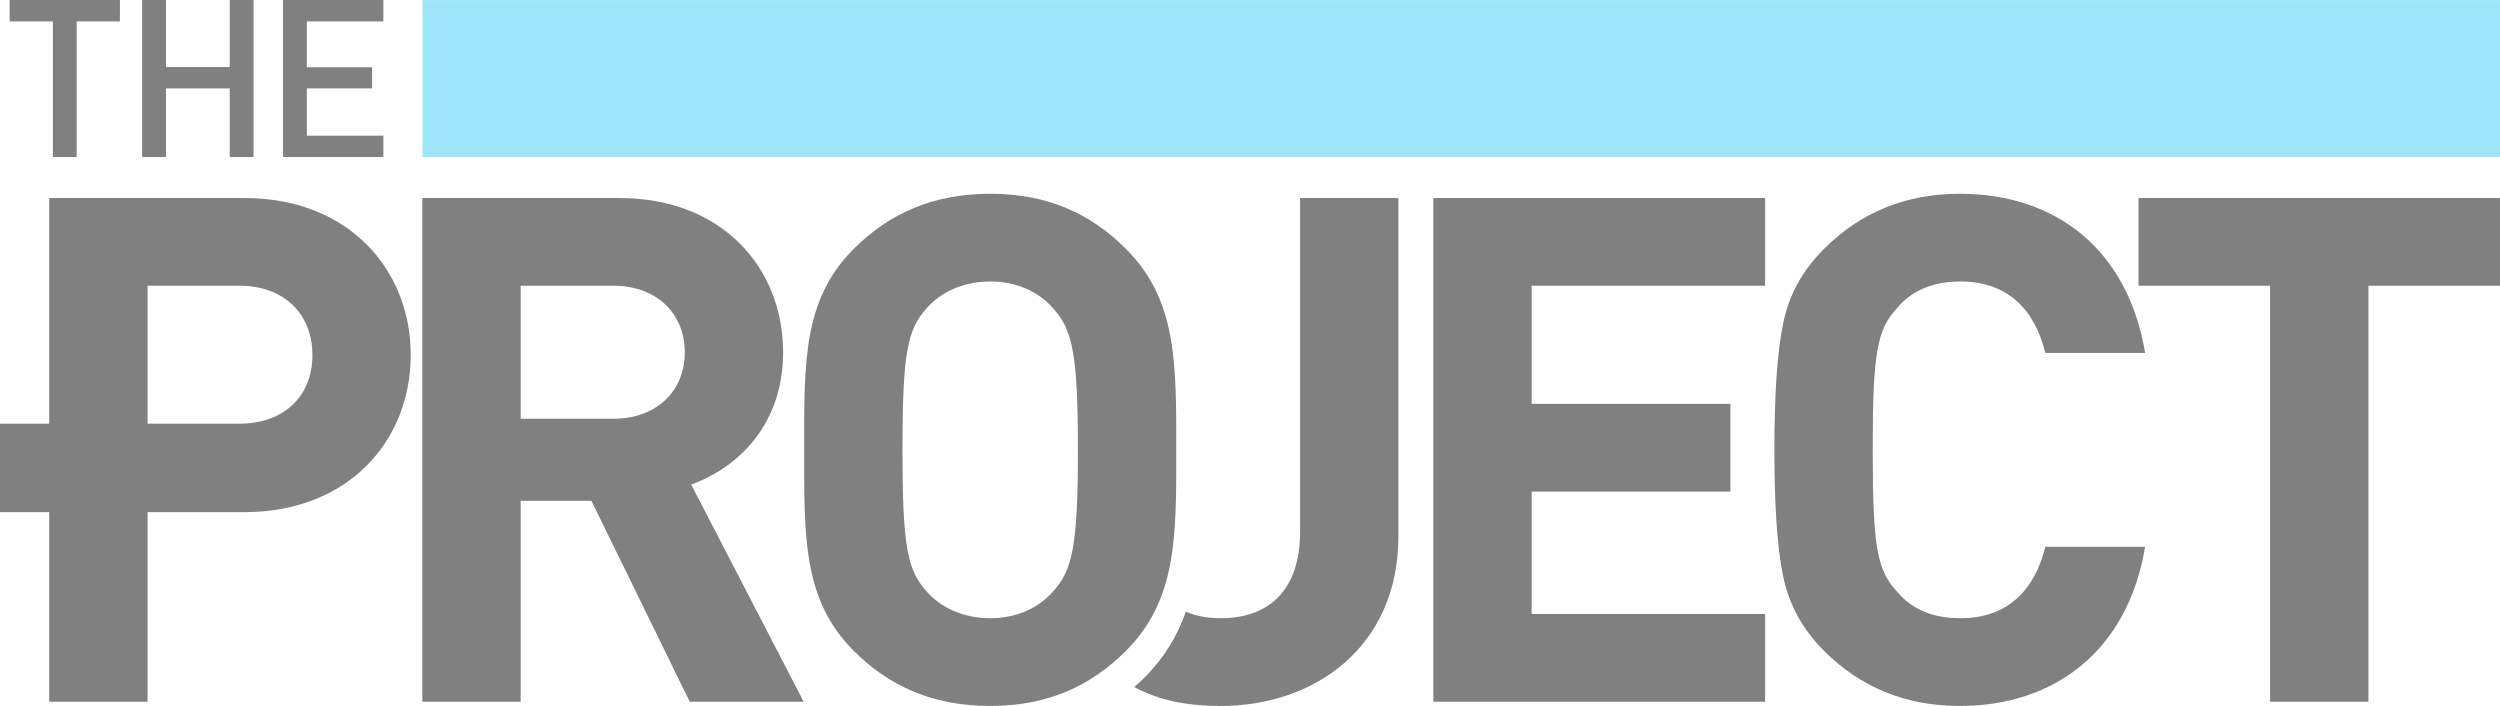
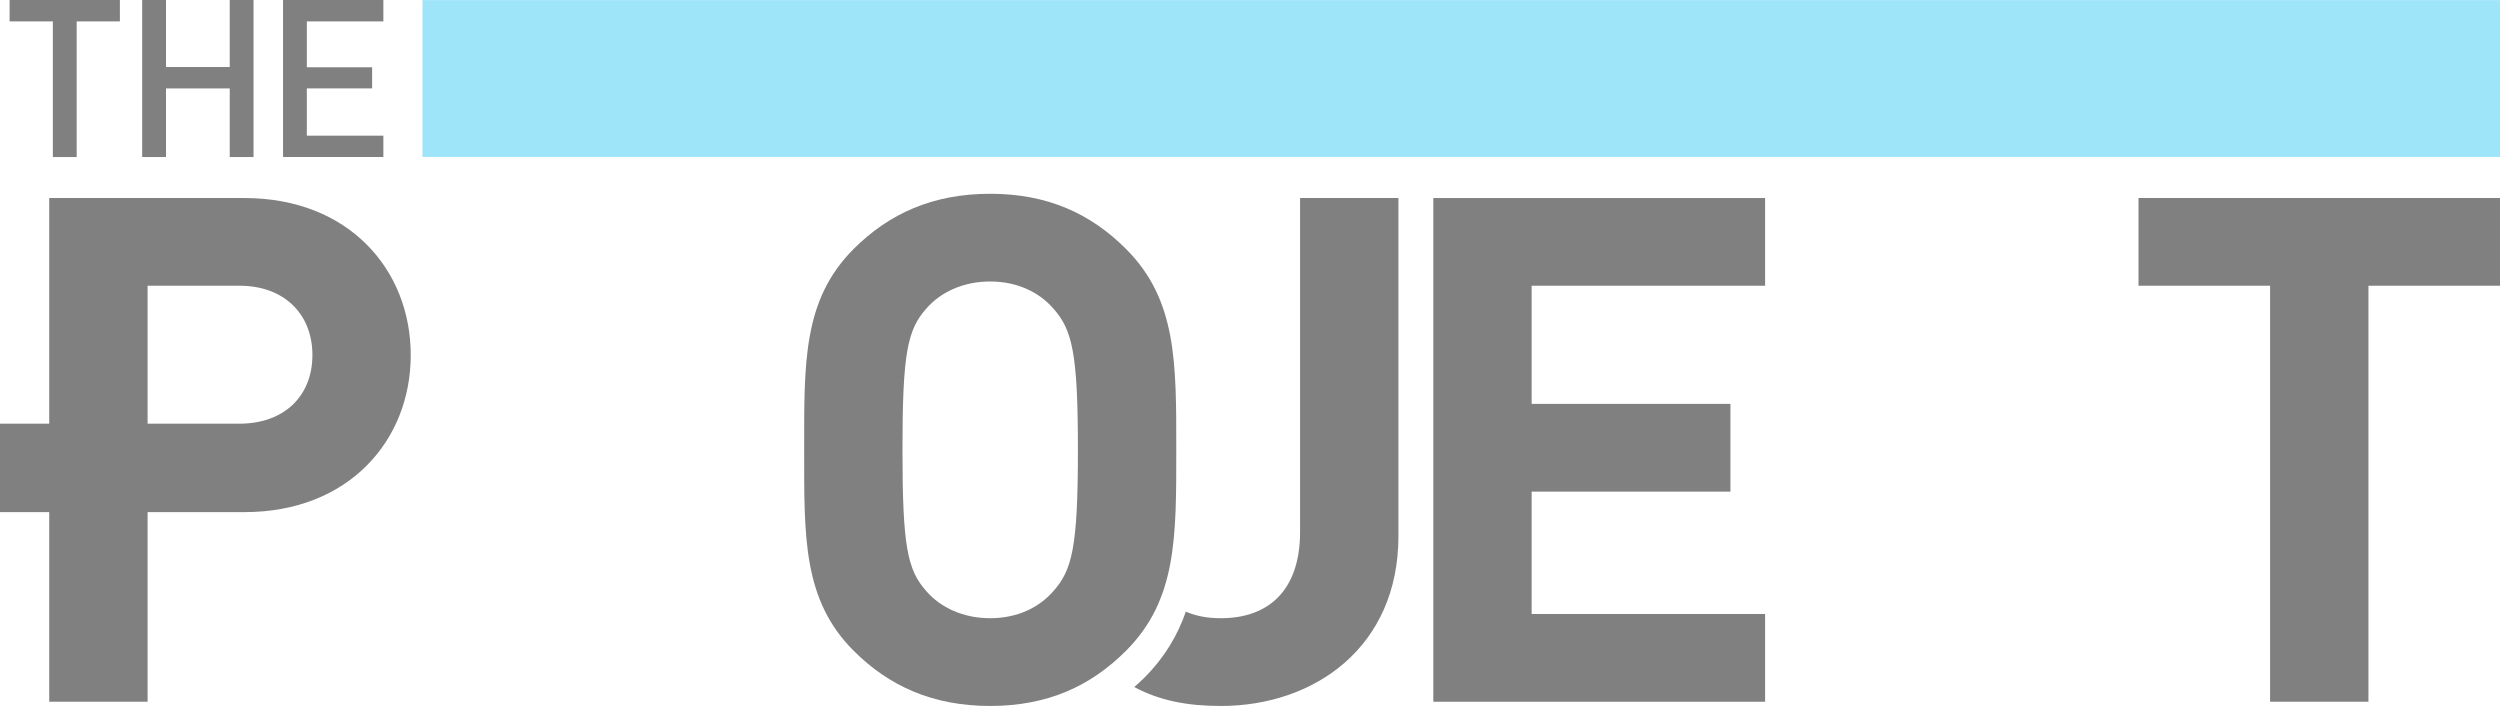
<svg xmlns="http://www.w3.org/2000/svg" xmlns:ns1="http://www.inkscape.org/namespaces/inkscape" xmlns:ns2="http://sodipodi.sourceforge.net/DTD/sodipodi-0.dtd" width="367.999" height="103.918" id="svg2" version="1.1" ns1:version="0.47 r22583" ns2:docname="New document 1">
  <defs id="defs4">
    <ns1:perspective ns2:type="inkscape:persp3d" ns1:vp_x="0 : 526.18109 : 1" ns1:vp_y="0 : 1000 : 0" ns1:vp_z="744.09448 : 526.18109 : 1" ns1:persp3d-origin="372.04724 : 350.78739 : 1" id="perspective10" />
    <clipPath id="clipPath4066" clipPathUnits="userSpaceOnUse">
      <path id="path4068" d="m 0,0 581.1,0 0,255.117 -581.1,0 L 0,0 z" />
    </clipPath>
    <clipPath id="clipPath4056" clipPathUnits="userSpaceOnUse">
      <path id="path4058" d="m 0,0 581.1,0 0,779.525 -581.1,0 L 0,0 z" />
    </clipPath>
    <clipPath id="clipPath4032" clipPathUnits="userSpaceOnUse">
      <path id="path4034" d="m 29.957,741.305 25.491,0 0,19.185 -25.491,0 0,-19.185 z" />
    </clipPath>
    <clipPath id="clipPath4016" clipPathUnits="userSpaceOnUse">
      <path id="path4018" d="m 0,750.586 581.099,0 0,15.479 -581.099,0 0,-15.479 z" />
    </clipPath>
    <linearGradient id="linearGradient4004" spreadMethod="pad" gradientTransform="matrix(0,-30.445,30.445,0,163.154,765.913)" gradientUnits="userSpaceOnUse" y2="0" x2="1" y1="0" x1="0">
      <stop id="stop4006" offset="0" style="stop-opacity:1;stop-color:#40bb6a" />
      <stop id="stop4008" offset="1" style="stop-opacity:1;stop-color:#00a363" />
    </linearGradient>
    <clipPath id="clipPath4000" clipPathUnits="userSpaceOnUse">
      <path id="path4002" d="m -0.005,-14.179 0.978,0 0,28.359 -0.978,0 0,-28.359 z" />
    </clipPath>
    <clipPath id="clipPath3990" clipPathUnits="userSpaceOnUse">
      <path id="path3992" d="m 0,750.585 0,-14.29 304.727,0 276.373,0 0,14.29 -581.1,0 z" />
    </clipPath>
    <clipPath id="clipPath3978" clipPathUnits="userSpaceOnUse">
      <path id="path3980" d="m 0,732.725 304.727,0 0,3.57 -304.727,0 0,-3.57 z" />
    </clipPath>
    <clipPath id="clipPath3968" clipPathUnits="userSpaceOnUse">
      <path id="path3970" d="m 0,732.725 581.1,0 0,29.761 -581.1,0 0,-29.761 z" />
    </clipPath>
    <linearGradient id="linearGradient3956" spreadMethod="pad" gradientTransform="matrix(-13.693,0,0,-13.693,594.85,741.951)" gradientUnits="userSpaceOnUse" y2="0" x2="1" y1="0" x1="0">
      <stop id="stop3958" offset="0" style="stop-opacity:1;stop-color:#40bb6a" />
      <stop id="stop3960" offset="1" style="stop-opacity:1;stop-color:#00a363" />
    </linearGradient>
    <clipPath id="clipPath3952" clipPathUnits="userSpaceOnUse">
      <path id="path3954" d="m 2.44141e-4,-1.761 1,0 0,3.522 -1,0 0,-3.522 z" />
    </clipPath>
    <clipPath id="clipPath3942" clipPathUnits="userSpaceOnUse">
      <path id="path3944" d="m 594.847,766.065 -13.687,0 0,-48.224 13.687,0 0,48.224 z" />
    </clipPath>
    <clipPath id="clipPath3934" clipPathUnits="userSpaceOnUse">
      <path id="path3936" d="m 581.16,717.84 13.687,18.455 0,29.77 -13.687,-18.456 0,-29.769 z" />
    </clipPath>
    <clipPath id="clipPath3926" clipPathUnits="userSpaceOnUse">
      <path id="path3928" d="m 0,717.84 581.1,0 0,48.225 -581.1,0 0,-48.225 z" />
    </clipPath>
    <clipPath id="clipPath3910" clipPathUnits="userSpaceOnUse">
      <path id="path3912" d="m 530.435,13.822 16.655,0 0,7.435 -16.655,0 0,-7.435 z" />
    </clipPath>
    <clipPath id="clipPath3894" clipPathUnits="userSpaceOnUse">
      <path id="path3896" d="m 0,0 581.1,0 0,779.525 -581.1,0 L 0,0 z" />
    </clipPath>
    <clipPath id="clipPath3310" clipPathUnits="userSpaceOnUse">
      <path id="path3312" d="m 28.73,583.94 c 0,0 -2.591,0 -2.591,-2.591 l 0,0 0,-57.49 c 0,0 0,-2.591 2.591,-2.591 l 0,0 57.489,0 c 0,0 2.584,0 2.584,2.591 l 0,0 0,57.49 c 0,0 0,2.591 -2.584,2.591 l 0,0 -57.489,0 z" />
    </clipPath>
    <clipPath id="clipPath3298" clipPathUnits="userSpaceOnUse">
      <path id="path3300" d="m 0,0 581.1,0 0,779.525 -581.1,0 L 0,0 z" />
    </clipPath>
    <clipPath id="clipPath3284" clipPathUnits="userSpaceOnUse">
      <path id="path3286" d="m 318.007,650.046 56.69,0 0,73.579 -56.69,0 0,-73.579 z" />
    </clipPath>
    <clipPath id="clipPath3270" clipPathUnits="userSpaceOnUse">
      <path id="path3272" d="m 34.673,501.66 c -2.757,0 -5.536,-0.813 -5.536,-4.881 l 0,0 0,-1.657 0.722,-0.189 0,-0.278 -0.444,0 c 0,0 -0.151,0 -0.151,-0.406 l 0,0 0,-62.658 c 0,0 -0.067,-0.496 0.249,-0.496 l 0,0 c 0.309,0 0.346,-0.031 0.346,-0.031 l 0,0 0,-0.256 -0.444,0 c 0,0 -0.249,-0.08 -0.287,-0.246 l 0,0 0,-0.087 c 0.009,-0.041 0.031,-0.085 0.069,-0.134 l 0,0 c 0.255,-0.308 0.407,-1.311 2.907,-1.311 l 0,0 1.032,0 c 0.098,0 0.016,-0.218 0.286,-0.218 l 0,0 1.793,0 c 0.196,0 0.279,0.249 0.271,0.249 l 0,0 44.052,0 c 0,0 0.158,-0.249 0.346,-0.249 l 0,0 1.559,0 c 0.256,0 0.256,0.249 0.346,0.249 l 0,0 1.876,0 c 0.437,0 2.125,-0.128 2.125,2.282 l 0,0 0,63.719 c 0,1.657 0.662,6.598 -4.565,6.598 l 0,0 -46.552,0 z" />
    </clipPath>
    <clipPath id="clipPath3126" clipPathUnits="userSpaceOnUse">
      <path id="path3128" d="m 428.081,635.975 44.285,0 0,10.885 -44.285,0 0,-10.885 z" />
    </clipPath>
    <clipPath id="clipPath2928" clipPathUnits="userSpaceOnUse">
      <path id="path2930" d="m 139.196,383.609 44.293,0 0,10.885 -44.293,0 0,-10.885 z" />
    </clipPath>
    <clipPath id="clipPath2860" clipPathUnits="userSpaceOnUse">
      <path id="path2862" d="m 304.727,246.171 276.374,0 0,236.454 -276.374,0 0,-236.454 z" />
    </clipPath>
    <clipPath id="clipPath2844" clipPathUnits="userSpaceOnUse">
      <path id="path2846" d="m 0,477.149 304.727,0 0,255.576 -304.727,0 0,-255.576 z" />
    </clipPath>
    <clipPath id="clipPath2832" clipPathUnits="userSpaceOnUse">
      <path id="path2834" d="m 0,0 581.1,0 0,779.525 -581.1,0 L 0,0 z" />
    </clipPath>
    <ns1:perspective id="perspective2824" ns1:persp3d-origin="0.5 : 0.33333333 : 1" ns1:vp_z="1 : 0.5 : 1" ns1:vp_y="0 : 1000 : 0" ns1:vp_x="0 : 0.5 : 1" ns2:type="inkscape:persp3d" />
    <ns1:perspective id="perspective5793" ns1:persp3d-origin="0.5 : 0.33333333 : 1" ns1:vp_z="1 : 0.5 : 1" ns1:vp_y="0 : 1000 : 0" ns1:vp_x="0 : 0.5 : 1" ns2:type="inkscape:persp3d" />
    <ns1:perspective id="perspective5872" ns1:persp3d-origin="0.5 : 0.33333333 : 1" ns1:vp_z="1 : 0.5 : 1" ns1:vp_y="0 : 1000 : 0" ns1:vp_x="0 : 0.5 : 1" ns2:type="inkscape:persp3d" />
  </defs>
  <ns2:namedview id="base" pagecolor="#ffffff" bordercolor="#666666" borderopacity="1.0" ns1:pageopacity="0.0" ns1:pageshadow="2" ns1:zoom="0.7" ns1:cx="104.59753" ns1:cy="51.505265" ns1:document-units="px" ns1:current-layer="layer1" showgrid="false" ns1:window-width="1440" ns1:window-height="838" ns1:window-x="-8" ns1:window-y="-8" ns1:window-maximized="1" />
  <g ns1:label="Layer 1" ns1:groupmode="layer" id="layer1" transform="translate(-122.098,-512.051)">
    <g id="g4074" transform="matrix(1.25,0,0,-1.25,313.469,541.201)" style="fill:#808080;fill-opacity:1">
      <path d="m 0,0 0,-39.321 c 0,-6.829 -3.662,-10.16 -9.327,-10.16 -1.718,0 -3.024,0.295 -4.123,0.779 -0.995,-2.838 -2.516,-5.415 -4.897,-7.794 -0.381,-0.384 -0.78,-0.733 -1.181,-1.088 2.942,-1.575 6.178,-2.23 10.201,-2.23 10.997,0 20.908,6.915 20.908,19.995 L 11.581,0 0,0 z" style="fill:#808080;fill-opacity:1;fill-rule:nonzero;stroke:none" id="path4076" />
    </g>
    <g id="g4078" transform="matrix(1.25,0,0,-1.25,157.358,554.11)" style="fill:#808080;fill-opacity:1">
      <path d="m 0,0 -10.827,0 0,-16.244 10.827,0 c 5.246,0 8.582,3.245 8.582,8.078 C 8.582,-3.333 5.246,0 0,0 m -28.208,-16.244 5.797,0 0,26.571 22.993,0 c 12.247,0 19.578,-8.41 19.578,-18.493 0,-10.078 -7.331,-18.495 -19.578,-18.495 l -11.409,0 0,-22.329 -11.584,0 0,22.329 -5.797,0 0,10.417 z" style="fill:#808080;fill-opacity:1;fill-rule:nonzero;stroke:none" id="path4080" />
    </g>
    <g id="g4082" transform="matrix(1.25,0,0,-1.25,212.384,554.11)" style="fill:#808080;fill-opacity:1">
-       <path d="m 0,0 -10.916,0 0,-15.662 10.916,0 c 5.08,0 8.411,3.245 8.411,7.828 C 8.411,-3.25 5.08,0 0,0 m 8.994,-48.99 -11.578,23.663 -8.332,0 0,-23.663 -11.579,0 0,59.317 23.24,0 c 12.083,0 19.245,-8.246 19.245,-18.161 0,-8.329 -5.078,-13.493 -10.827,-15.578 l 13.249,-25.578 -13.418,0 z" style="fill:#808080;fill-opacity:1;fill-rule:nonzero;stroke:none" id="path4084" />
-     </g>
+       </g>
    <g id="g4086" transform="matrix(1.25,0,0,-1.25,277.124,557.442)" style="fill:#808080;fill-opacity:1">
      <path d="m 0,0 c -1.671,1.915 -4.246,3.165 -7.416,3.165 -3.163,0 -5.834,-1.25 -7.496,-3.165 -2.25,-2.5 -2.834,-5.251 -2.834,-16.665 0,-11.409 0.584,-14.162 2.834,-16.661 1.662,-1.915 4.333,-3.162 7.496,-3.162 3.17,0 5.745,1.247 7.416,3.162 2.25,2.499 2.914,5.252 2.914,16.661 C 2.914,-5.251 2.25,-2.5 0,0 m 8.578,-40.321 c -4.163,-4.169 -9.244,-6.5 -15.994,-6.5 -6.749,0 -11.909,2.331 -16.079,6.5 -5.996,5.998 -5.827,13.411 -5.827,23.656 0,10.25 -0.169,17.664 5.827,23.662 4.17,4.166 9.33,6.498 16.079,6.498 6.75,0 11.831,-2.332 15.994,-6.498 6.001,-5.998 5.919,-13.412 5.919,-23.662 0,-10.245 0.082,-17.658 -5.919,-23.656" style="fill:#808080;fill-opacity:1;fill-rule:nonzero;stroke:none" id="path4088" />
    </g>
    <g id="g4090" transform="matrix(1.25,0,0,-1.25,333.082,615.348)" style="fill:#808080;fill-opacity:1">
      <path d="m 0,0 0,59.317 39.072,0 0,-10.327 -27.493,0 0,-13.913 23.41,0 0,-10.333 -23.41,0 0,-14.409 27.493,0 L 39.072,0 0,0 z" style="fill:#808080;fill-opacity:1;fill-rule:nonzero;stroke:none" id="path4092" />
    </g>
    <g id="g4094" transform="matrix(1.25,0,0,-1.25,410.571,615.969)" style="fill:#808080;fill-opacity:1">
-       <path d="m 0,0 c -6.328,0 -11.662,2.169 -15.995,6.5 -2.583,2.579 -4.166,5.581 -4.832,8.913 -0.67,3.334 -1.001,8.248 -1.001,14.743 0,6.499 0.331,11.414 1.001,14.746 0.666,3.417 2.249,6.334 4.832,8.916 4.333,4.331 9.667,6.498 15.995,6.498 11.418,0 19.827,-6.665 21.829,-18.746 l -11.75,0 c -1.247,5.085 -4.412,8.416 -9.996,8.416 -3.164,0 -5.664,-0.999 -7.418,-3.082 -2.411,-2.583 -2.911,-5.251 -2.911,-16.748 0,-11.494 0.5,-14.162 2.911,-16.743 1.754,-2.085 4.254,-3.08 7.418,-3.08 5.584,0 8.749,3.332 9.996,8.414 l 11.75,0 C 19.827,6.663 11.331,0 0,0" style="fill:#808080;fill-opacity:1;fill-rule:nonzero;stroke:none" id="path4096" />
-     </g>
+       </g>
    <g id="g4098" transform="matrix(1.25,0,0,-1.25,470.733,554.11)" style="fill:#808080;fill-opacity:1">
      <path d="m 0,0 0,-48.99 -11.583,0 0,48.99 -15.494,0 0,10.327 42.568,0 L 15.491,0 0,0 z" style="fill:#808080;fill-opacity:1;fill-rule:nonzero;stroke:none" id="path4100" />
    </g>
    <g id="g4102" transform="matrix(1.25,0,0,-1.25,133.385,515.201)" style="fill:#808080;fill-opacity:1">
      <path d="m 0,0 0,-15.973 -2.806,0 0,15.973 -5.092,0 0,2.52 12.986,0 L 5.088,0 0,0 z" style="fill:#808080;fill-opacity:1;fill-rule:nonzero;stroke:none" id="path4104" />
    </g>
    <g id="g4106" transform="matrix(1.25,0,0,-1.25,155.914,535.166)" style="fill:#808080;fill-opacity:1">
      <path d="m 0,0 0,8.079 -7.505,0 0,-8.079 -2.806,0 0,18.492 2.806,0 0,-7.893 7.505,0 0,7.893 2.803,0 L 2.803,0 0,0 z" style="fill:#808080;fill-opacity:1;fill-rule:nonzero;stroke:none" id="path4108" />
    </g>
    <g id="g4110" transform="matrix(1.25,0,0,-1.25,163.761,535.166)" style="fill:#808080;fill-opacity:1">
      <path d="m 0,0 0,18.492 11.815,0 0,-2.519 -9.012,0 0,-5.403 7.687,0 0,-2.491 -7.687,0 0,-5.56 9.012,0 L 11.815,0 0,0 z" style="fill:#808080;fill-opacity:1;fill-rule:nonzero;stroke:none" id="path4112" />
    </g>
    <rect style="fill:#9fe5fa;fill-opacity:1" id="rect5880" width="305.824" height="23.091" x="184.286" y="512.065" />
  </g>
</svg>